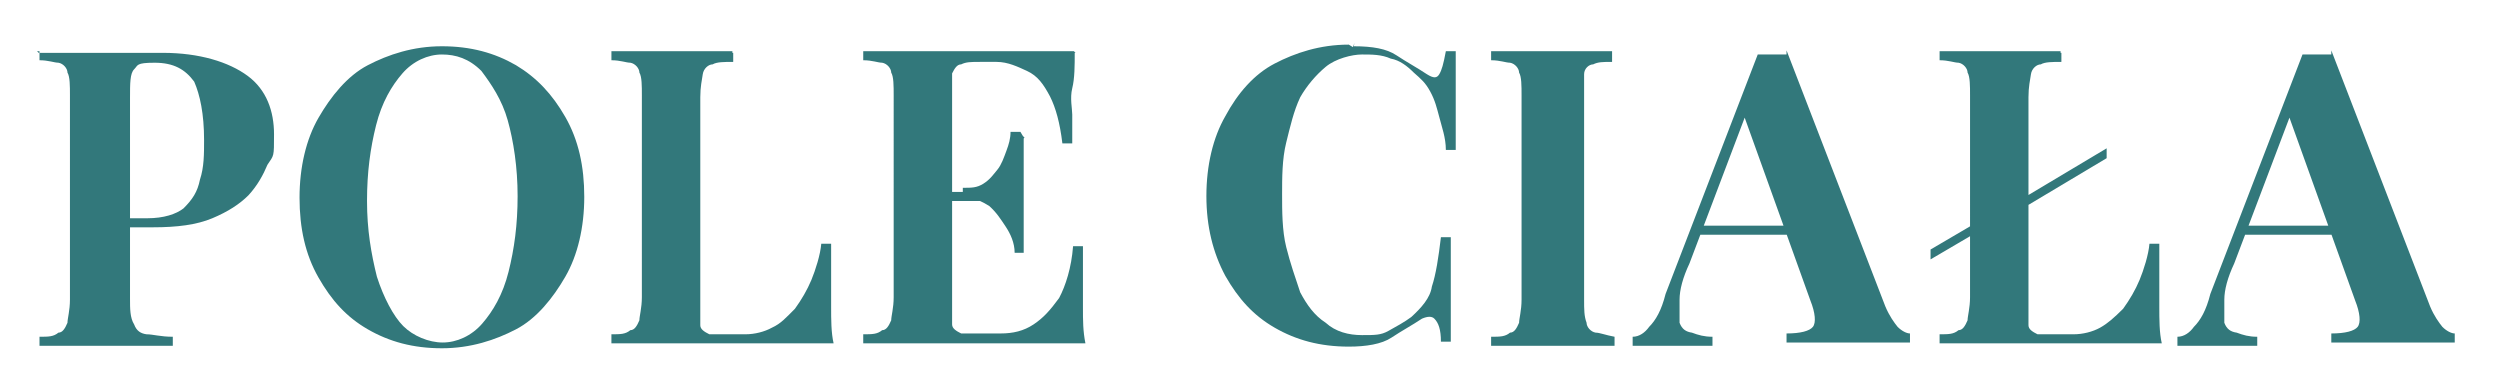
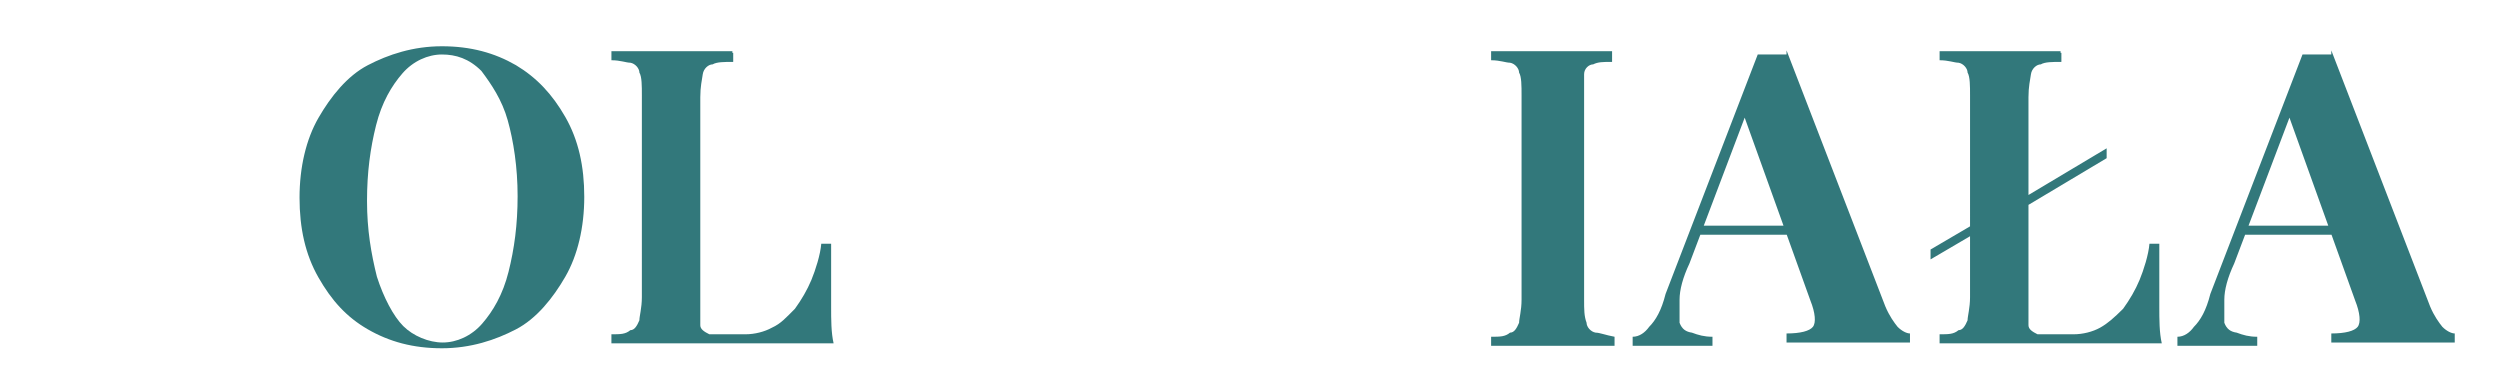
<svg xmlns="http://www.w3.org/2000/svg" width="107.2mm" height="16.6mm" version="1.1" viewBox="0 0 303.8 47">
  <defs>
    <style>
      .cls-1 {
        fill: #32787b;
      }
    </style>
  </defs>
  <g>
    <g id="Warstwa_1">
      <g id="Warstwa_1-2" data-name="Warstwa_1">
        <g id="Warstwa_1-2">
          <g>
-             <path class="cls-1" d="M4.6,6.4h15.2c4.4,0,8,1.1,10.3,2.8s3.2,4.3,3.2,7.1,0,2.5-.8,3.7c-.5,1.2-1.2,2.5-2.3,3.7-1.1,1.1-2.5,2-4.4,2.8s-4.3,1.1-7.2,1.1h-5.1v-1.1h4.4c2,0,3.5-.5,4.4-1.2,1.1-1.1,1.7-2,2-3.5.5-1.5.5-3.1.5-4.8,0-3.2-.5-5.5-1.2-7.1-1.1-1.5-2.5-2.3-4.8-2.3s-2,.3-2.5.8-.5,1.7-.5,3.5v24.4c0,1.2,0,2.3.5,3.1.3.8.8,1.1,1.5,1.2.8,0,1.7.3,3.2.3v1.1H4.8v-1.1c1.1,0,1.7,0,2.3-.5.5,0,.8-.5,1.1-1.2,0-.5.3-1.5.3-2.8V11.6c0-1.2,0-2.3-.3-2.8,0-.5-.5-1.1-1.1-1.2-.5,0-1.2-.3-2.3-.3v-1.1h-.3l.2.2Z" />
            <path class="cls-1" d="M53.7,5.6c3.5,0,6.4.8,9,2.3,2.5,1.5,4.4,3.5,6,6.3s2.3,6,2.3,9.7-.8,7.1-2.3,9.7-3.5,5.1-6,6.4-5.5,2.3-9,2.3-6.4-.8-9-2.3-4.4-3.5-6-6.3-2.3-6-2.3-9.7.8-7.1,2.3-9.7,3.5-5.1,6-6.4,5.5-2.3,9-2.3ZM53.7,6.6c-1.7,0-3.5.8-4.8,2.3s-2.5,3.5-3.2,6.3-1.1,5.7-1.1,9.2.5,6.4,1.2,9.2c.8,2.5,2,4.8,3.2,6s3.1,2,4.8,2,3.5-.8,4.8-2.3,2.5-3.5,3.2-6.3,1.1-5.7,1.1-9.2-.5-6.7-1.2-9.2-2-4.4-3.2-6c-1.5-1.5-3.1-2-4.8-2Z" />
            <path class="cls-1" d="M89.1,6.4v1.1c-1.1,0-2,0-2.5.3-.5,0-1.1.5-1.2,1.2s-.3,1.5-.3,2.8v27.7c0,.5.5.8,1.1,1.1h4.4c1.1,0,2.3-.3,3.2-.8,1.1-.5,1.7-1.2,2.8-2.3.8-1.1,1.5-2.3,2-3.5s1.1-3.1,1.2-4.4h1.2v7.7c0,1.5,0,3.1.3,4.4h-27v-1.1c1.1,0,1.7,0,2.3-.5.5,0,.8-.5,1.1-1.2,0-.5.3-1.5.3-2.8V11.6c0-1.2,0-2.3-.3-2.8,0-.5-.5-1.1-1.1-1.2-.5,0-1.2-.3-2.3-.3v-1.1h15.5-.8v.2Z" />
-             <path class="cls-1" d="M130.6,6.4c0,1.5,0,3.1-.3,4.3s0,2.5,0,3.2v3.5h-1.2c-.3-2.5-.8-4.3-1.5-5.7-.8-1.5-1.5-2.5-2.8-3.1-1.1-.5-2.3-1.1-3.7-1.1h-2c-1.1,0-1.7,0-2.3.3-.5,0-.8.5-1.1,1.1v30.5c0,.5.5.8,1.1,1.1h4.8c1.5,0,2.8-.3,4-1.1,1.2-.8,2-1.7,3.1-3.2.8-1.5,1.5-3.7,1.7-6.3h1.2v7.5c0,1.5,0,2.8.3,4.3h-27v-1.1c1.1,0,1.7,0,2.3-.5.5,0,.8-.5,1.1-1.2,0-.5.3-1.5.3-2.8V11.6c0-1.2,0-2.3-.3-2.8,0-.5-.5-1.1-1.1-1.2-.5,0-1.2-.3-2.3-.3v-1.1h25.9-.3l.2.2ZM122.8,23.3v1.1h-8.4v-1.1h8.4ZM124.4,16.8v13.9h-1.1c0-1.2-.5-2.3-1.1-3.2s-1.1-1.7-2-2.5c-.8-.5-2-1.1-3.2-1.1v-1.1c1.1,0,1.7,0,2.5-.5s1.2-1.1,1.7-1.7.8-1.5,1.1-2.3.5-1.5.5-2.3h1.2l.3.5.2.2Z" />
-             <path class="cls-1" d="M164.5,5.6c2.3,0,4,.3,5.2,1.1,1.2.8,2.5,1.5,3.7,2.3.8.5,1.2.5,1.5,0s.5-1.2.8-2.8h1.2v12h-1.2c0-1.5-.5-2.8-.8-4-.3-1.1-.5-2-1.1-3.1s-1.1-1.5-2-2.3c-.8-.8-1.7-1.5-2.8-1.7-1.1-.5-2.3-.5-3.5-.5s-3.2.5-4.4,1.5-2.3,2.3-3.1,3.7c-.8,1.7-1.2,3.5-1.7,5.5s-.5,4.3-.5,6.3,0,4.4.5,6.4c.5,2,1.1,3.7,1.7,5.5.8,1.5,1.7,2.8,3.1,3.7,1.2,1.1,2.8,1.5,4.4,1.5s2.3,0,3.2-.5,2-1.1,2.8-1.7c1.2-1.1,2.3-2.3,2.5-3.7.5-1.5.8-3.5,1.1-6h1.2v12.7h-1.2c0-1.5-.3-2.3-.8-2.8-.3-.3-.8-.3-1.5,0-1.2.8-2.5,1.5-3.7,2.3s-3.1,1.1-5.2,1.1c-3.5,0-6.4-.8-9-2.3s-4.4-3.5-6-6.3c-1.5-2.8-2.3-6-2.3-9.7s.8-7.1,2.3-9.7c1.5-2.8,3.5-5.1,6-6.4s5.5-2.3,9-2.3l.5.3.2-.5Z" />
            <path class="cls-1" d="M195.9,6.4v1.1c-1.1,0-1.7,0-2.3.3-.5,0-1.1.5-1.1,1.2v27.4c0,1.2,0,2,.3,2.8,0,.5.5,1.1,1.1,1.2.5,0,1.2.3,2.3.5v1.1h-15v-1.1c1.1,0,1.7,0,2.3-.5.5,0,.8-.5,1.1-1.2,0-.5.3-1.5.3-2.8V11.6c0-1.2,0-2.3-.3-2.8,0-.5-.5-1.1-1.1-1.2-.5,0-1.2-.3-2.3-.3v-1.1h15-.3v.2Z" />
            <path class="cls-1" d="M217.1,6.1l12,31.1c.5,1.2,1.1,2,1.5,2.5.5.5,1.1.8,1.5.8v1.1h-15v-1.1c1.7,0,2.8-.3,3.2-.8s.3-1.7-.3-3.2l-8.3-23.1,1.1-1.2-7.5,19.8c-.8,1.7-1.2,3.2-1.2,4.4v2.8c.3.8.8,1.1,1.5,1.2.8.3,1.5.5,2.5.5v1.1h-9.7v-1.1c.8,0,1.5-.5,2-1.2.8-.8,1.5-2,2-4l11.2-29.1h3.5v-.3h0ZM220.6,27.4v1.1h-14.4l.5-1.1h13.9,0Z" />
            <path class="cls-1" d="M242.1,25.9v1.2l-7.5,4.4v-1.2l7.5-4.4ZM250.5,6.4v1.1c-1.1,0-2,0-2.5.3-.5,0-1.1.5-1.2,1.2s-.3,1.5-.3,2.8v27.7c0,.5.5.8,1.1,1.1h4.4c1.1,0,2.3-.3,3.2-.8s1.7-1.2,2.8-2.3c.8-1.1,1.5-2.3,2-3.5s1.1-3.1,1.2-4.4h1.2v7.7c0,1.5,0,3.1.3,4.4h-27v-1.1c1.1,0,1.7,0,2.3-.5.5,0,.8-.5,1.1-1.2,0-.5.3-1.5.3-2.8V11.6c0-1.2,0-2.3-.3-2.8,0-.5-.5-1.1-1.1-1.2-.5,0-1.2-.3-2.3-.3v-1.1h15.5-.8v.2ZM256,18v1.2l-13.9,8.3v-1.2s13.9-8.3,13.9-8.3Z" />
            <path class="cls-1" d="M283.3,6.1l12,31.1c.5,1.2,1.1,2,1.5,2.5.5.5,1.1.8,1.5.8v1.1h-15v-1.1c1.7,0,2.8-.3,3.2-.8s.3-1.7-.3-3.2l-8.3-23.1,1.1-1.2-7.5,19.8c-.8,1.7-1.2,3.2-1.2,4.4v2.8c.3.8.8,1.1,1.5,1.2.8.3,1.5.5,2.5.5v1.1h-9.7v-1.1c.8,0,1.5-.5,2-1.2.8-.8,1.5-2,2-4l11.2-29.1h3.5v-.3h0ZM286.7,27.4v1.1h-14.4l.5-1.1h13.9,0Z" />
          </g>
        </g>
      </g>
    </g>
  </g>
</svg>